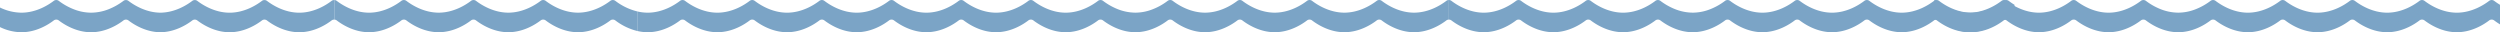
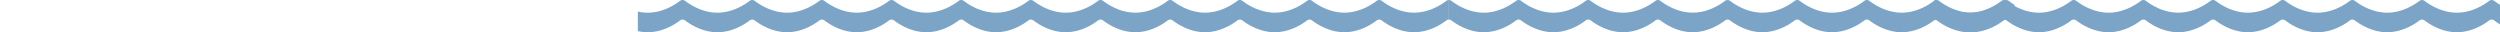
<svg xmlns="http://www.w3.org/2000/svg" width="1313.66" height="16.94" viewBox="0 0 1313.66 16.94">
  <g id="Kreslicí_plátno_43" data-name="Kreslicí plátno 43" transform="translate(0 0.01)">
    <path id="Path_14955" data-name="Path 14955" d="M897.97,5.09A32.4,32.4,0,0,0,906.44.45a2.19,2.19,0,0,1,2.66,0c2.66,2.04,9.08,6.2,16.97,6.2s14.31-4.16,16.97-6.2a2.19,2.19,0,0,1,2.66,0c2.66,2.04,9.07,6.2,16.97,6.2s14.31-4.16,16.97-6.2a2.19,2.19,0,0,1,2.66,0c2.66,2.04,9.08,6.2,16.97,6.2s14.31-4.16,16.97-6.2a2.19,2.19,0,0,1,2.66,0c2.66,2.04,9.07,6.2,16.97,6.2s14.31-4.16,16.98-6.2a2.19,2.19,0,0,1,2.66,0,33.71,33.71,0,0,0,3.04,2.06V12.79a31.728,31.728,0,0,1-3.04-2.06,2.19,2.19,0,0,0-2.66,0c-2.66,2.04-9.08,6.19-16.98,6.19s-14.31-4.16-16.97-6.19a2.19,2.19,0,0,0-2.66,0c-2.66,2.04-9.08,6.19-16.97,6.19s-14.31-4.16-16.97-6.19a2.19,2.19,0,0,0-2.66,0c-2.66,2.04-9.07,6.19-16.97,6.19s-14.32-4.16-16.97-6.19a2.19,2.19,0,0,0-2.66,0c-2.66,2.04-9.08,6.19-16.97,6.19s-14.31-4.16-16.97-6.19a2.19,2.19,0,0,0-2.66,0c-2.66,2.04-9.07,6.19-16.97,6.19s-14.31-4.16-16.97-6.19a2.19,2.19,0,0,0-2.66,0c-2.66,2.04-9.08,6.19-16.97,6.19s-14.32-4.16-16.98-6.19a2.19,2.19,0,0,0-2.66,0c-2.66,2.04-9.07,6.19-16.97,6.19s-14.31-4.16-16.97-6.19a2.19,2.19,0,0,0-2.66,0c-2.66,2.04-9.08,6.19-16.98,6.19s-14.31-4.16-16.97-6.19a2.2,2.2,0,0,0-1.33-.45V0a2.2,2.2,0,0,1,1.33.45c2.66,2.04,9.07,6.2,16.97,6.2s14.31-4.16,16.98-6.2a2.19,2.19,0,0,1,2.66,0c2.66,2.04,9.08,6.2,16.97,6.2s14.31-4.16,16.97-6.2a2.19,2.19,0,0,1,2.66,0c2.66,2.04,9.08,6.2,16.98,6.2s14.31-4.16,16.97-6.2a2.19,2.19,0,0,1,2.66,0,32.624,32.624,0,0,0,7.03,4.08,25.717,25.717,0,0,0,9.94,2.11,24.967,24.967,0,0,0,8.5-1.55" fill="#7ba4c6" />
    <path id="Path_14956" data-name="Path 14956" d="M1153.08,5.09a32.4,32.4,0,0,0,8.47-4.64,2.19,2.19,0,0,1,2.66,0c2.66,2.04,9.08,6.2,16.97,6.2s14.31-4.16,16.97-6.2a2.19,2.19,0,0,1,2.66,0c2.66,2.04,9.07,6.2,16.97,6.2s14.31-4.16,16.97-6.2a2.19,2.19,0,0,1,2.66,0c2.66,2.04,9.08,6.2,16.97,6.2s14.31-4.16,16.97-6.2a2.19,2.19,0,0,1,2.66,0c2.66,2.04,9.07,6.2,16.97,6.2s14.31-4.16,16.98-6.2a2.19,2.19,0,0,1,2.66,0,33.71,33.71,0,0,0,3.04,2.06V12.79a31.728,31.728,0,0,1-3.04-2.06,2.19,2.19,0,0,0-2.66,0c-2.66,2.04-9.08,6.19-16.98,6.19s-14.31-4.16-16.97-6.19a2.19,2.19,0,0,0-2.66,0c-2.66,2.04-9.08,6.19-16.97,6.19s-14.31-4.16-16.97-6.19a2.19,2.19,0,0,0-2.66,0c-2.66,2.04-9.07,6.19-16.97,6.19s-14.32-4.16-16.97-6.19a2.19,2.19,0,0,0-2.66,0c-2.66,2.04-9.08,6.19-16.97,6.19s-14.31-4.16-16.97-6.19a2.19,2.19,0,0,0-2.66,0c-2.66,2.04-9.07,6.19-16.97,6.19s-14.31-4.16-16.97-6.19a2.19,2.19,0,0,0-2.66,0c-2.66,2.04-9.08,6.19-16.97,6.19s-14.32-4.16-16.98-6.19a2.19,2.19,0,0,0-2.66,0c-2.66,2.04-9.07,6.19-16.97,6.19s-14.31-4.16-16.97-6.19a2.19,2.19,0,0,0-2.66,0c-2.66,2.04-9.08,6.19-16.98,6.19s-14.31-4.16-16.97-6.19a2.2,2.2,0,0,0-1.33-.45V0a2.2,2.2,0,0,1,1.33.45c2.66,2.04,9.07,6.2,16.97,6.2s14.31-4.16,16.98-6.2a2.19,2.19,0,0,1,2.66,0c2.66,2.04,9.08,6.2,16.97,6.2s14.31-4.16,16.97-6.2a2.19,2.19,0,0,1,2.66,0c2.66,2.04,9.08,6.2,16.98,6.2s14.31-4.16,16.97-6.2a2.19,2.19,0,0,1,2.66,0,32.626,32.626,0,0,0,7.03,4.08,25.716,25.716,0,0,0,9.94,2.11,24.967,24.967,0,0,0,8.5-1.55" fill="#7ba4c6" />
    <path id="Path_14957" data-name="Path 14957" d="M761.34,0V10.28a2.229,2.229,0,0,0-1.34.45c-2.66,2.04-9.08,6.19-16.97,6.19s-14.32-4.16-16.97-6.19a2.19,2.19,0,0,0-2.66,0c-2.66,2.04-9.08,6.19-16.98,6.19s-14.31-4.16-16.97-6.19a2.19,2.19,0,0,0-2.66,0c-2.66,2.04-9.07,6.19-16.97,6.19s-14.32-4.16-16.98-6.19a2.19,2.19,0,0,0-2.66,0c-2.66,2.03-9.08,6.19-16.98,6.19s-14.31-4.16-16.97-6.19a2.19,2.19,0,0,0-2.66,0c-2.66,2.04-9.08,6.19-16.97,6.19s-14.32-4.16-16.98-6.19a2.19,2.19,0,0,0-2.66,0c-2.66,2.04-9.07,6.19-16.97,6.19s-14.31-4.16-16.97-6.19a2.19,2.19,0,0,0-2.66,0c-2.66,2.04-9.08,6.19-16.98,6.19s-14.31-4.16-16.97-6.19a2.19,2.19,0,0,0-2.66,0c-2.66,2.04-9.07,6.19-16.97,6.19s-14.32-4.16-16.98-6.19a2.19,2.19,0,0,0-2.66,0c-2.66,2.04-9.08,6.19-16.97,6.19s-14.31-4.16-16.97-6.19a2.19,2.19,0,0,0-2.66,0c-2.66,2.04-9.07,6.19-16.97,6.19s-14.32-4.16-16.98-6.19a2.19,2.19,0,0,0-2.66,0c-2.66,2.04-9.08,6.19-16.97,6.19s-14.31-4.16-16.97-6.19a2.19,2.19,0,0,0-2.66,0c-2.66,2.04-9.08,6.19-16.98,6.19a23.506,23.506,0,0,1-5.19-.59V6.06a24.047,24.047,0,0,0,5.19.59c7.9,0,14.32-4.16,16.98-6.2a2.19,2.19,0,0,1,2.66,0c2.66,2.04,9.07,6.2,16.97,6.2s14.31-4.16,16.97-6.2a2.19,2.19,0,0,1,2.66,0c2.66,2.04,9.08,6.2,16.98,6.2s14.31-4.16,16.97-6.2a2.19,2.19,0,0,1,2.66,0c2.66,2.04,9.08,6.2,16.97,6.2s14.31-4.16,16.97-6.2a2.19,2.19,0,0,1,2.66,0c2.66,2.04,9.08,6.2,16.98,6.2s14.31-4.16,16.97-6.2a2.19,2.19,0,0,1,2.66,0c2.66,2.04,9.08,6.2,16.97,6.2S537.7,2.49,540.36.45a2.19,2.19,0,0,1,2.66,0c2.66,2.04,9.07,6.2,16.97,6.2s14.32-4.16,16.97-6.2a2.19,2.19,0,0,1,2.66,0,33.093,33.093,0,0,0,6.89,4.02A25.779,25.779,0,0,0,596.6,6.64a24.75,24.75,0,0,0,8.12-1.42A32.089,32.089,0,0,0,613.57.44a2.19,2.19,0,0,1,2.66,0c2.66,2.04,9.07,6.2,16.97,6.2s14.32-4.16,16.98-6.2a2.19,2.19,0,0,1,2.66,0c2.66,2.04,9.08,6.2,16.98,6.2s14.31-4.16,16.97-6.2a2.19,2.19,0,0,1,2.66,0c2.66,2.04,9.08,6.2,16.97,6.2S720.74,2.48,723.4.44a2.19,2.19,0,0,1,2.66,0c2.66,2.04,9.07,6.2,16.97,6.2S757.34,2.48,760,.44a2.207,2.207,0,0,1,1.34-.45" fill="#7ba4c6" />
-     <path id="Path_14958" data-name="Path 14958" d="M335.14,6.06V16.34a31.2,31.2,0,0,1-11.79-5.61,2.19,2.19,0,0,0-2.66,0c-2.66,2.04-9.07,6.19-16.97,6.19s-14.32-4.16-16.97-6.19a2.19,2.19,0,0,0-2.66,0c-2.66,2.04-9.08,6.19-16.97,6.19s-14.31-4.16-16.97-6.19a2.19,2.19,0,0,0-2.66,0c-2.66,2.04-9.07,6.19-16.97,6.19s-14.32-4.16-16.97-6.19a2.19,2.19,0,0,0-2.66,0c-2.66,2.04-9.08,6.19-16.97,6.19h0c-7.9,0-14.31-4.15-16.97-6.19a2.179,2.179,0,0,0-1.33-.45V0a2.179,2.179,0,0,1,1.33.45c2.66,2.04,9.08,6.2,16.97,6.2h0c7.9,0,14.31-4.16,16.97-6.2a2.19,2.19,0,0,1,2.66,0c2.66,2.04,9.07,6.19,16.97,6.19S244.84,2.48,247.49.45a2.19,2.19,0,0,1,2.66,0c2.66,2.04,9.08,6.19,16.97,6.19S281.43,2.48,284.09.45a2.19,2.19,0,0,1,2.66,0c2.66,2.04,9.07,6.19,16.97,6.19S318.04,2.48,320.69.45a2.19,2.19,0,0,1,2.66,0,31.274,31.274,0,0,0,11.79,5.61" fill="#7ba4c6" />
-     <path id="Path_14959" data-name="Path 14959" d="M57.27,4.76A33.153,33.153,0,0,0,64.85.46a2.19,2.19,0,0,1,2.66,0c2.64,2.02,8.97,6.12,16.76,6.19h0c7.8-.07,14.13-4.17,16.76-6.19a2.19,2.19,0,0,1,2.66,0c2.66,2.04,9.08,6.2,16.97,6.2S134.97,2.5,137.63.46a2.19,2.19,0,0,1,2.66,0c2.66,2.04,9.07,6.2,16.97,6.2S171.58,2.5,174.23.46a2.229,2.229,0,0,1,1.34-.45V10.29a2.229,2.229,0,0,0-1.34.45c-2.66,2.04-9.07,6.19-16.97,6.19s-14.32-4.16-16.97-6.19a2.19,2.19,0,0,0-2.66,0c-2.66,2.04-9.08,6.19-16.97,6.19s-14.31-4.16-16.97-6.19a2.19,2.19,0,0,0-2.66,0c-2.64,2.02-8.96,6.12-16.76,6.19-7.8-.07-14.13-4.17-16.76-6.19a2.19,2.19,0,0,0-2.66,0c-2.66,2.04-9.08,6.19-16.98,6.19S33.56,12.77,30.9,10.74a2.19,2.19,0,0,0-2.66,0c-2.66,2.04-9.08,6.19-16.98,6.19A26.211,26.211,0,0,1,0,14.22V3.94A26.319,26.319,0,0,0,11.26,6.65c7.9,0,14.32-4.16,16.98-6.2a2.19,2.19,0,0,1,2.66,0,32.638,32.638,0,0,0,8.06,4.49,25.157,25.157,0,0,0,8.92,1.71,25.453,25.453,0,0,0,9.4-1.89" fill="#7ba4c6" />
  </g>
</svg>